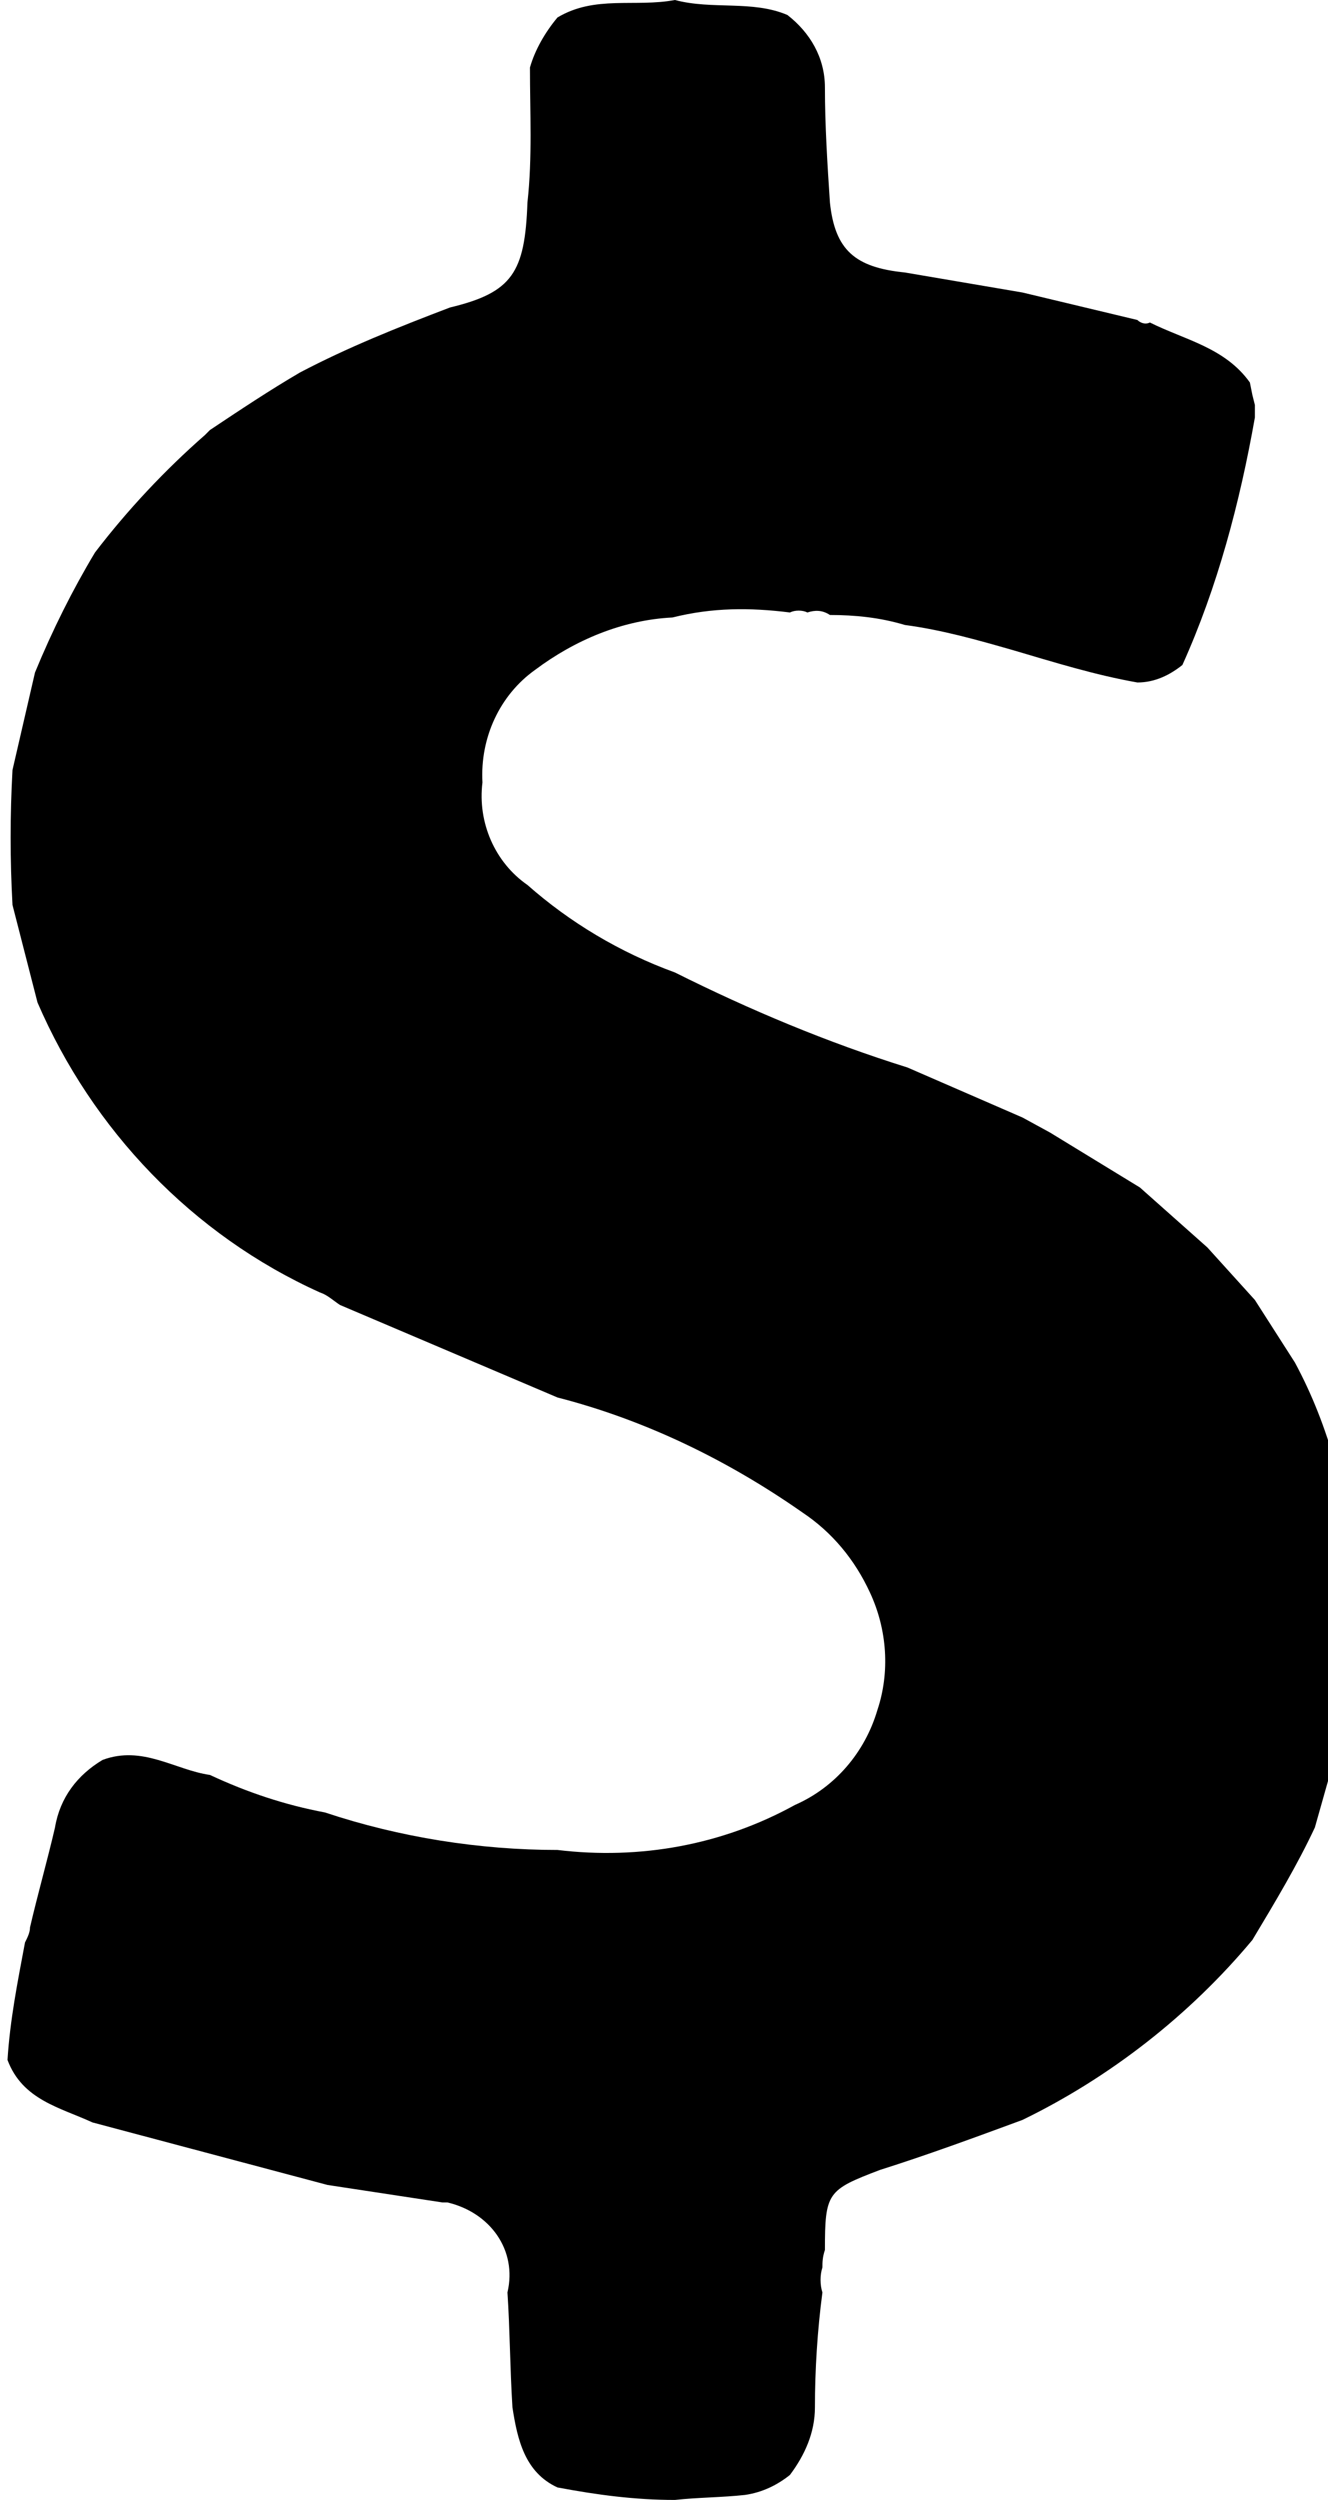
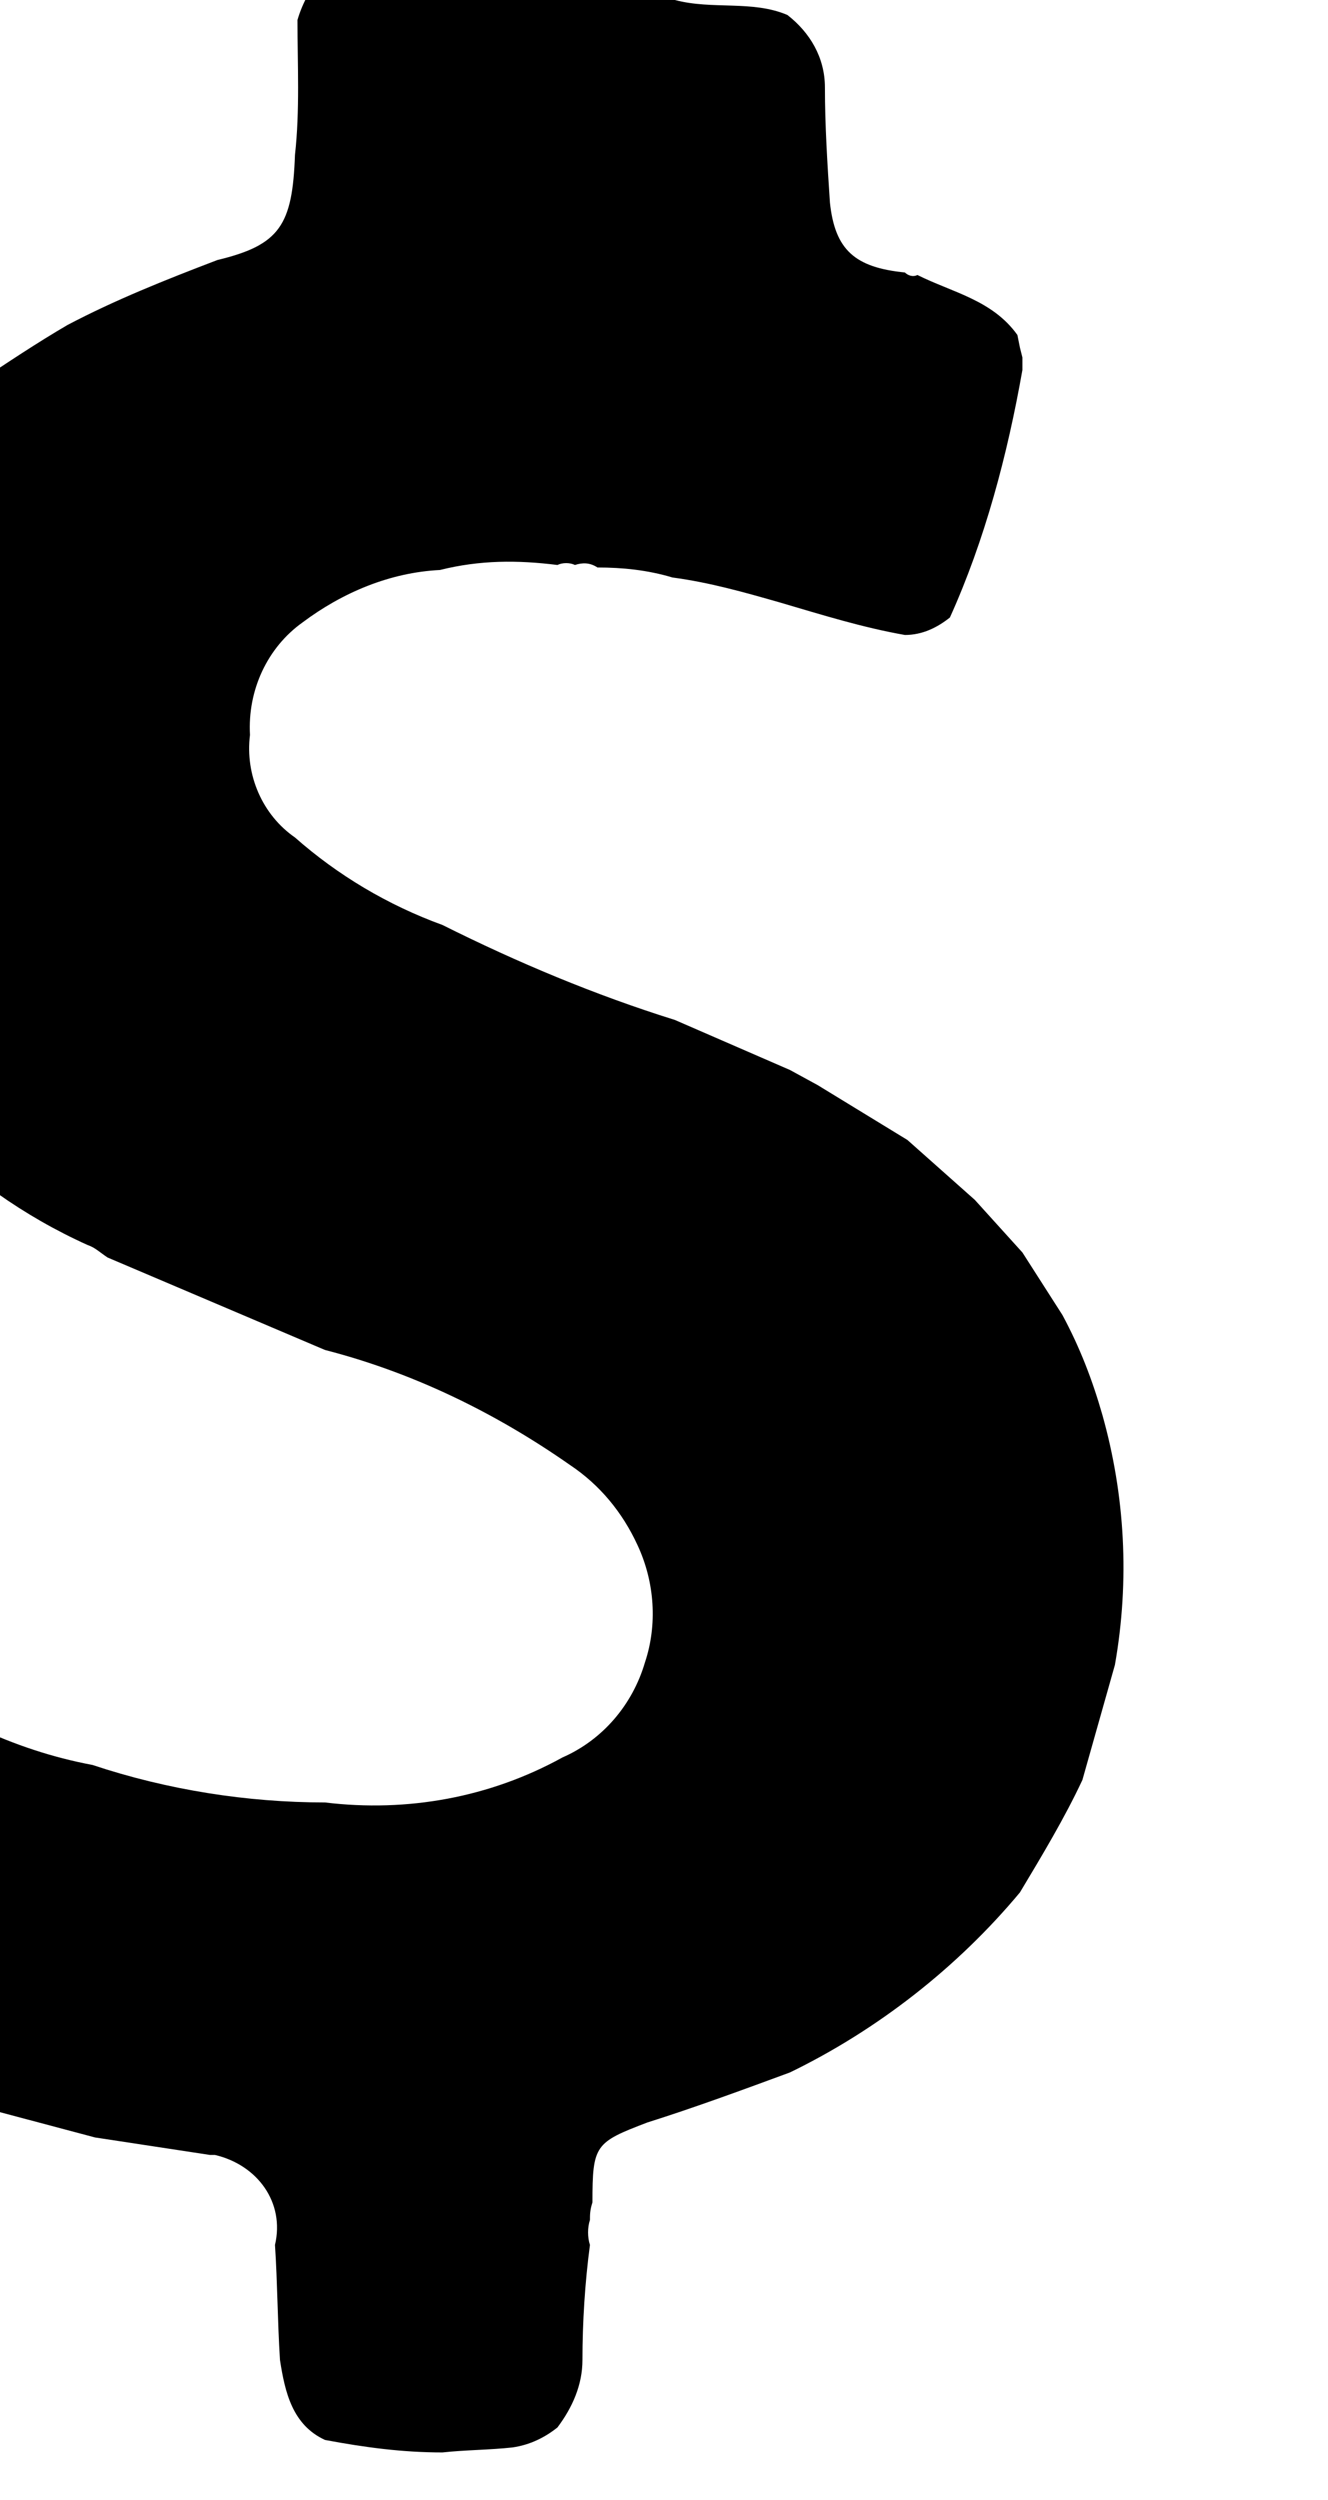
<svg xmlns="http://www.w3.org/2000/svg" version="1.1" width="17" height="32" viewBox="0 0 17 32">
  <title>dollar_sign</title>
-   <path d="M8.64 0c0.48 0.128 0.992 0 1.44 0.192 0.288 0.224 0.48 0.544 0.48 0.928 0 0.48 0.032 0.992 0.064 1.472 0.064 0.608 0.32 0.832 0.96 0.896l1.504 0.256 1.472 0.352c0.032 0.032 0.096 0.064 0.16 0.032 0.448 0.224 0.96 0.32 1.28 0.768l0.032 0.16 0.032 0.128v0.16c-0.192 1.088-0.48 2.176-0.928 3.168-0.16 0.128-0.352 0.224-0.576 0.224-0.544-0.096-1.056-0.256-1.6-0.416-0.448-0.128-0.896-0.256-1.376-0.32-0.32-0.096-0.64-0.128-0.96-0.128-0.096-0.064-0.192-0.064-0.288-0.032-0.064-0.032-0.16-0.032-0.224 0-0.512-0.064-0.992-0.064-1.504 0.064-0.64 0.032-1.248 0.288-1.76 0.672-0.448 0.32-0.704 0.864-0.672 1.44-0.064 0.512 0.16 1.024 0.576 1.312 0.544 0.48 1.184 0.864 1.888 1.12 0.96 0.48 1.952 0.896 2.976 1.216l1.472 0.64 0.352 0.192 1.152 0.704 0.864 0.768 0.608 0.672 0.512 0.8c0.224 0.416 0.384 0.832 0.512 1.28 0.288 1.024 0.352 2.112 0.16 3.2l-0.416 1.472c-0.224 0.48-0.512 0.96-0.8 1.44-0.8 0.96-1.824 1.76-2.944 2.304-0.608 0.224-1.216 0.448-1.824 0.64-0.672 0.256-0.704 0.288-0.704 1.024-0.032 0.096-0.032 0.16-0.032 0.224-0.032 0.096-0.032 0.224 0 0.32-0.064 0.48-0.096 0.992-0.096 1.472 0 0.32-0.128 0.608-0.32 0.864-0.16 0.128-0.352 0.224-0.576 0.256-0.288 0.032-0.608 0.032-0.896 0.064-0.512 0-0.992-0.064-1.504-0.16-0.416-0.192-0.512-0.608-0.576-1.024-0.032-0.512-0.032-0.992-0.064-1.472 0.128-0.544-0.224-1.024-0.768-1.152-0.032 0-0.032 0-0.064 0l-1.472-0.224-3.008-0.8c-0.416-0.192-0.896-0.288-1.088-0.8 0.032-0.512 0.128-0.992 0.224-1.504 0.032-0.064 0.064-0.128 0.064-0.192 0.096-0.416 0.224-0.864 0.32-1.28 0.064-0.384 0.288-0.672 0.608-0.864 0.512-0.192 0.928 0.128 1.376 0.192 0.48 0.224 0.96 0.384 1.472 0.48 0.96 0.32 1.984 0.48 2.976 0.48 1.056 0.128 2.112-0.064 3.040-0.576 0.512-0.224 0.896-0.672 1.056-1.216 0.16-0.48 0.128-1.024-0.096-1.504-0.192-0.416-0.48-0.768-0.864-1.024-0.96-0.672-2.016-1.184-3.136-1.472l-2.784-1.184c-0.096-0.064-0.16-0.128-0.256-0.16-1.632-0.736-2.912-2.080-3.616-3.712l-0.32-1.248c-0.032-0.576-0.032-1.152 0-1.728l0.288-1.248c0.224-0.544 0.48-1.056 0.768-1.536 0.416-0.544 0.896-1.056 1.408-1.504l0.064-0.064c0.384-0.256 0.768-0.512 1.152-0.736 0.608-0.32 1.248-0.576 1.92-0.832 0.8-0.192 0.96-0.448 0.992-1.344 0.064-0.576 0.032-1.152 0.032-1.728 0.064-0.224 0.192-0.448 0.352-0.64 0.48-0.288 0.992-0.128 1.504-0.224z" />
+   <path d="M8.64 0c0.48 0.128 0.992 0 1.44 0.192 0.288 0.224 0.48 0.544 0.48 0.928 0 0.48 0.032 0.992 0.064 1.472 0.064 0.608 0.32 0.832 0.96 0.896c0.032 0.032 0.096 0.064 0.16 0.032 0.448 0.224 0.96 0.32 1.28 0.768l0.032 0.16 0.032 0.128v0.16c-0.192 1.088-0.48 2.176-0.928 3.168-0.16 0.128-0.352 0.224-0.576 0.224-0.544-0.096-1.056-0.256-1.6-0.416-0.448-0.128-0.896-0.256-1.376-0.32-0.32-0.096-0.64-0.128-0.96-0.128-0.096-0.064-0.192-0.064-0.288-0.032-0.064-0.032-0.16-0.032-0.224 0-0.512-0.064-0.992-0.064-1.504 0.064-0.64 0.032-1.248 0.288-1.76 0.672-0.448 0.32-0.704 0.864-0.672 1.44-0.064 0.512 0.16 1.024 0.576 1.312 0.544 0.48 1.184 0.864 1.888 1.12 0.96 0.48 1.952 0.896 2.976 1.216l1.472 0.64 0.352 0.192 1.152 0.704 0.864 0.768 0.608 0.672 0.512 0.8c0.224 0.416 0.384 0.832 0.512 1.28 0.288 1.024 0.352 2.112 0.16 3.2l-0.416 1.472c-0.224 0.48-0.512 0.96-0.8 1.44-0.8 0.96-1.824 1.76-2.944 2.304-0.608 0.224-1.216 0.448-1.824 0.64-0.672 0.256-0.704 0.288-0.704 1.024-0.032 0.096-0.032 0.16-0.032 0.224-0.032 0.096-0.032 0.224 0 0.32-0.064 0.48-0.096 0.992-0.096 1.472 0 0.32-0.128 0.608-0.32 0.864-0.16 0.128-0.352 0.224-0.576 0.256-0.288 0.032-0.608 0.032-0.896 0.064-0.512 0-0.992-0.064-1.504-0.16-0.416-0.192-0.512-0.608-0.576-1.024-0.032-0.512-0.032-0.992-0.064-1.472 0.128-0.544-0.224-1.024-0.768-1.152-0.032 0-0.032 0-0.064 0l-1.472-0.224-3.008-0.8c-0.416-0.192-0.896-0.288-1.088-0.8 0.032-0.512 0.128-0.992 0.224-1.504 0.032-0.064 0.064-0.128 0.064-0.192 0.096-0.416 0.224-0.864 0.32-1.28 0.064-0.384 0.288-0.672 0.608-0.864 0.512-0.192 0.928 0.128 1.376 0.192 0.48 0.224 0.96 0.384 1.472 0.48 0.96 0.32 1.984 0.48 2.976 0.48 1.056 0.128 2.112-0.064 3.040-0.576 0.512-0.224 0.896-0.672 1.056-1.216 0.16-0.48 0.128-1.024-0.096-1.504-0.192-0.416-0.48-0.768-0.864-1.024-0.96-0.672-2.016-1.184-3.136-1.472l-2.784-1.184c-0.096-0.064-0.16-0.128-0.256-0.16-1.632-0.736-2.912-2.080-3.616-3.712l-0.32-1.248c-0.032-0.576-0.032-1.152 0-1.728l0.288-1.248c0.224-0.544 0.48-1.056 0.768-1.536 0.416-0.544 0.896-1.056 1.408-1.504l0.064-0.064c0.384-0.256 0.768-0.512 1.152-0.736 0.608-0.32 1.248-0.576 1.92-0.832 0.8-0.192 0.96-0.448 0.992-1.344 0.064-0.576 0.032-1.152 0.032-1.728 0.064-0.224 0.192-0.448 0.352-0.64 0.48-0.288 0.992-0.128 1.504-0.224z" />
</svg>